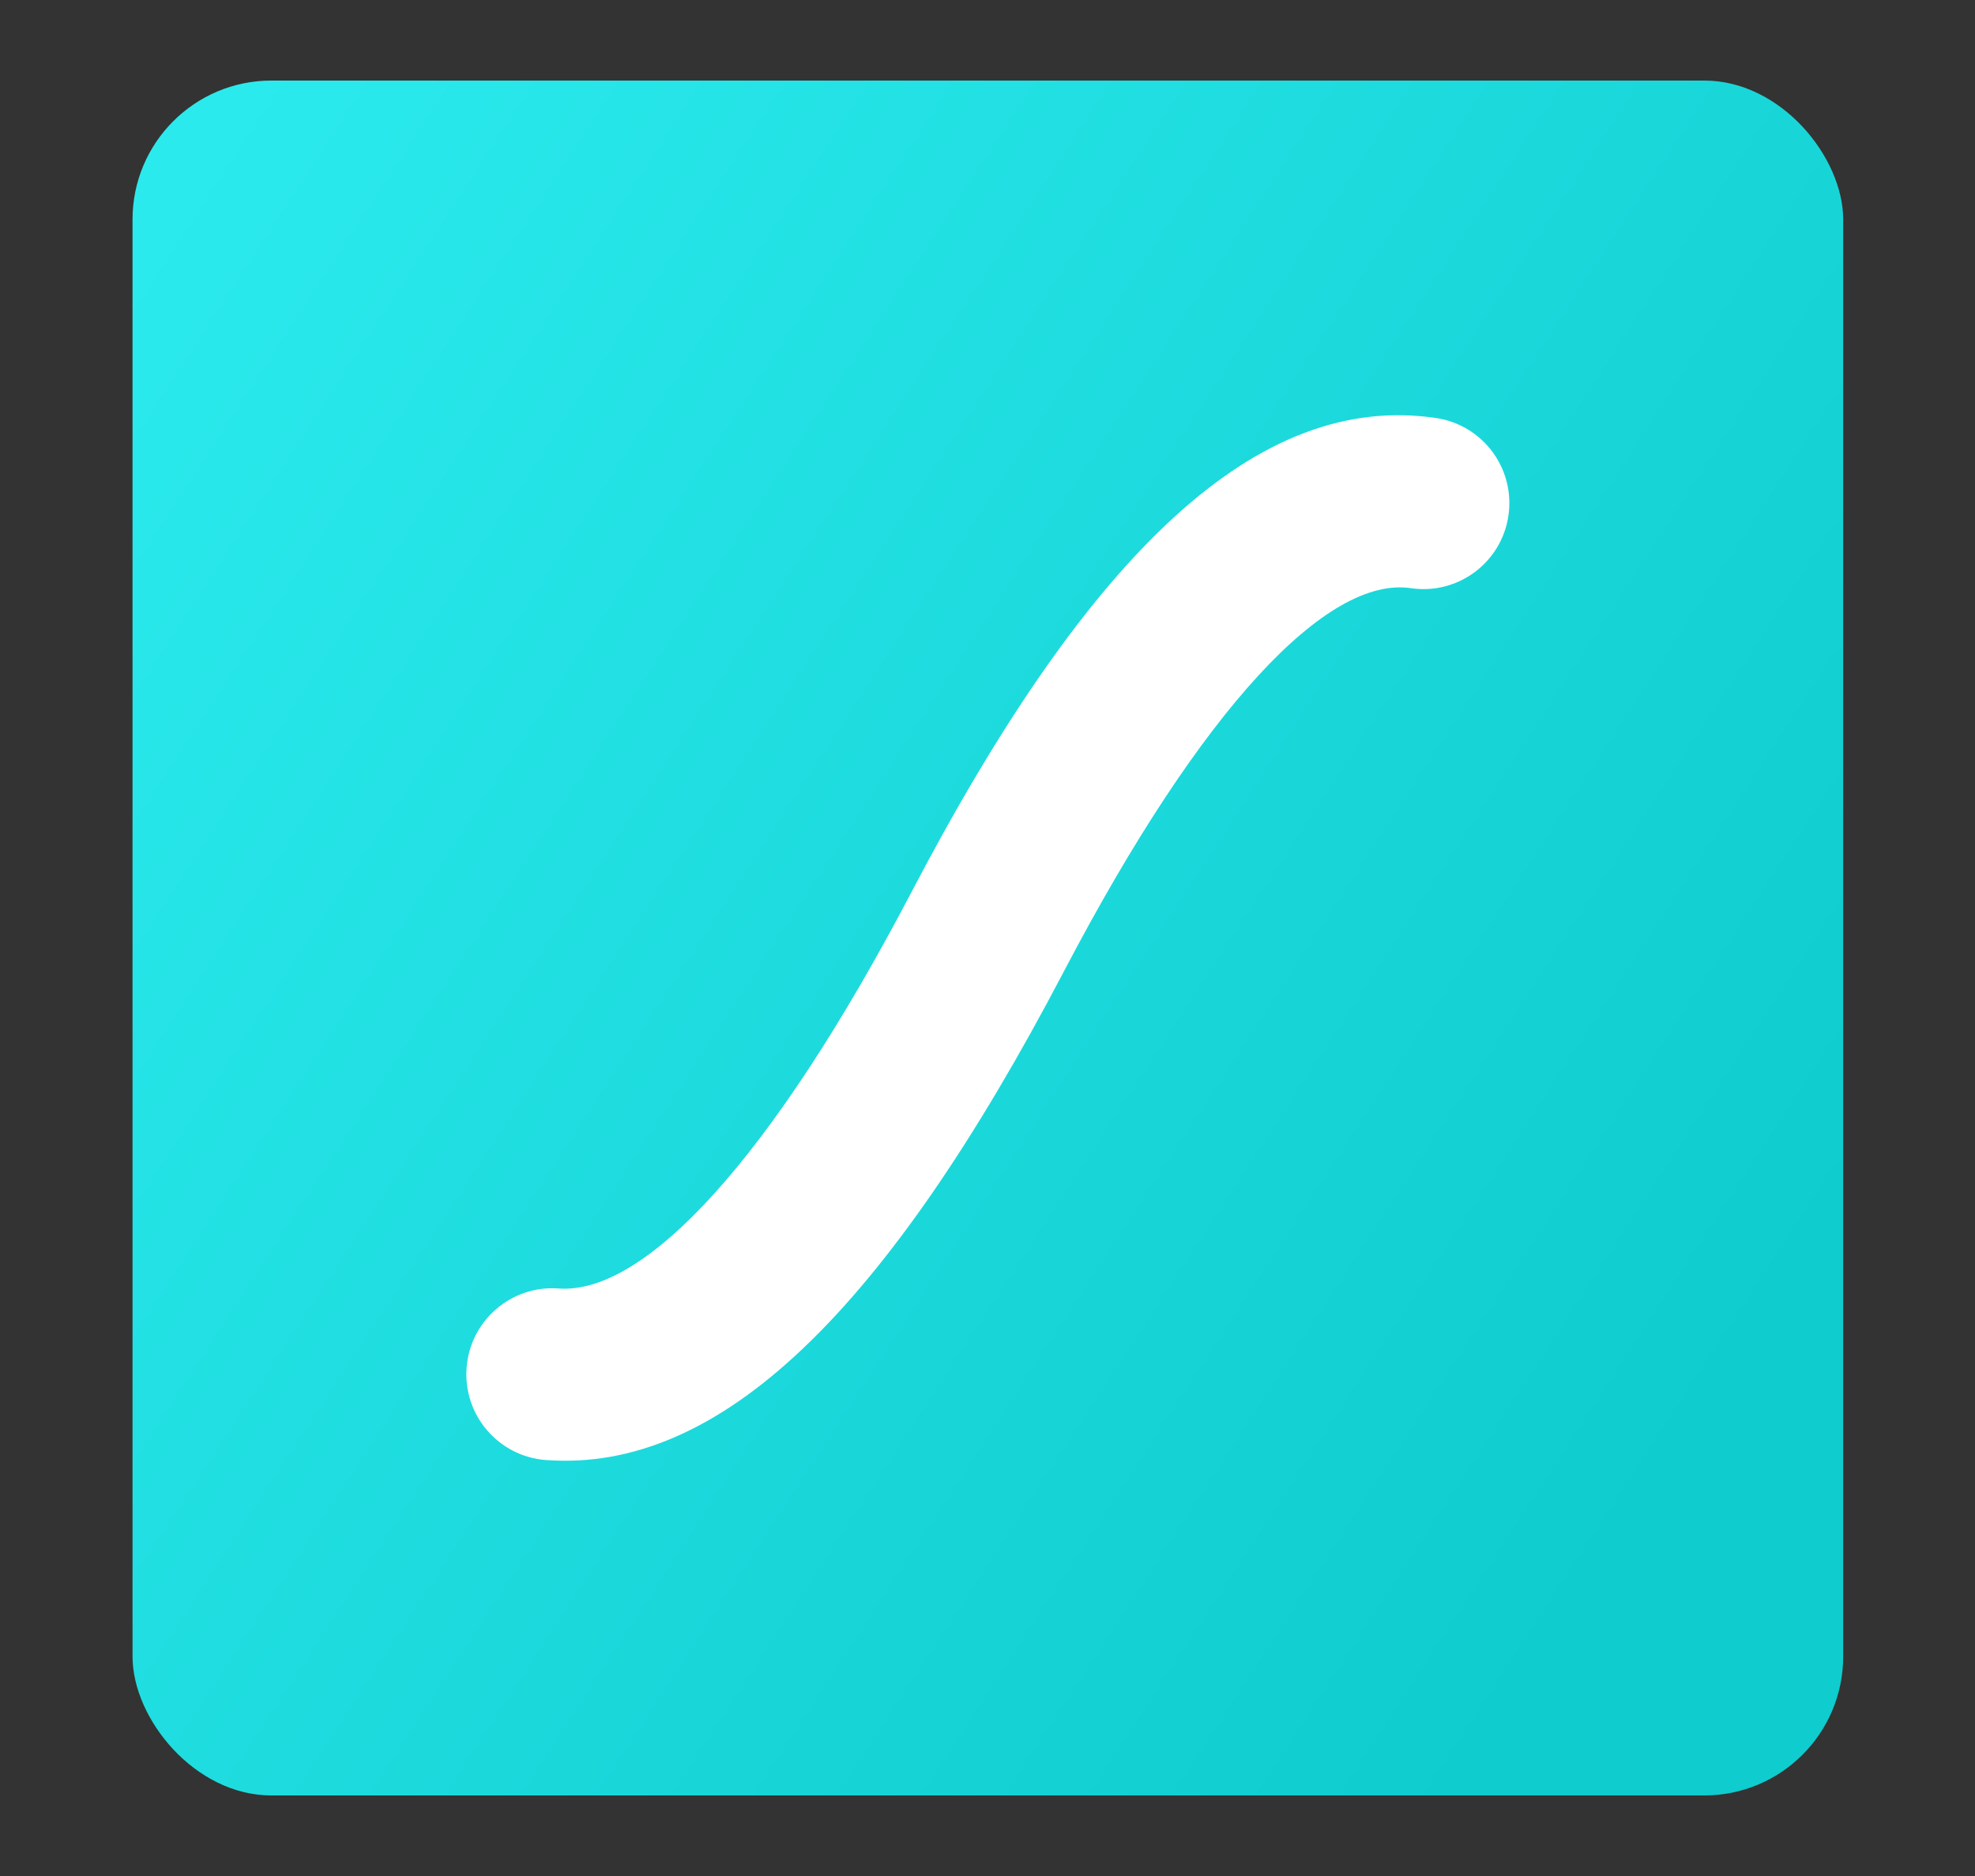
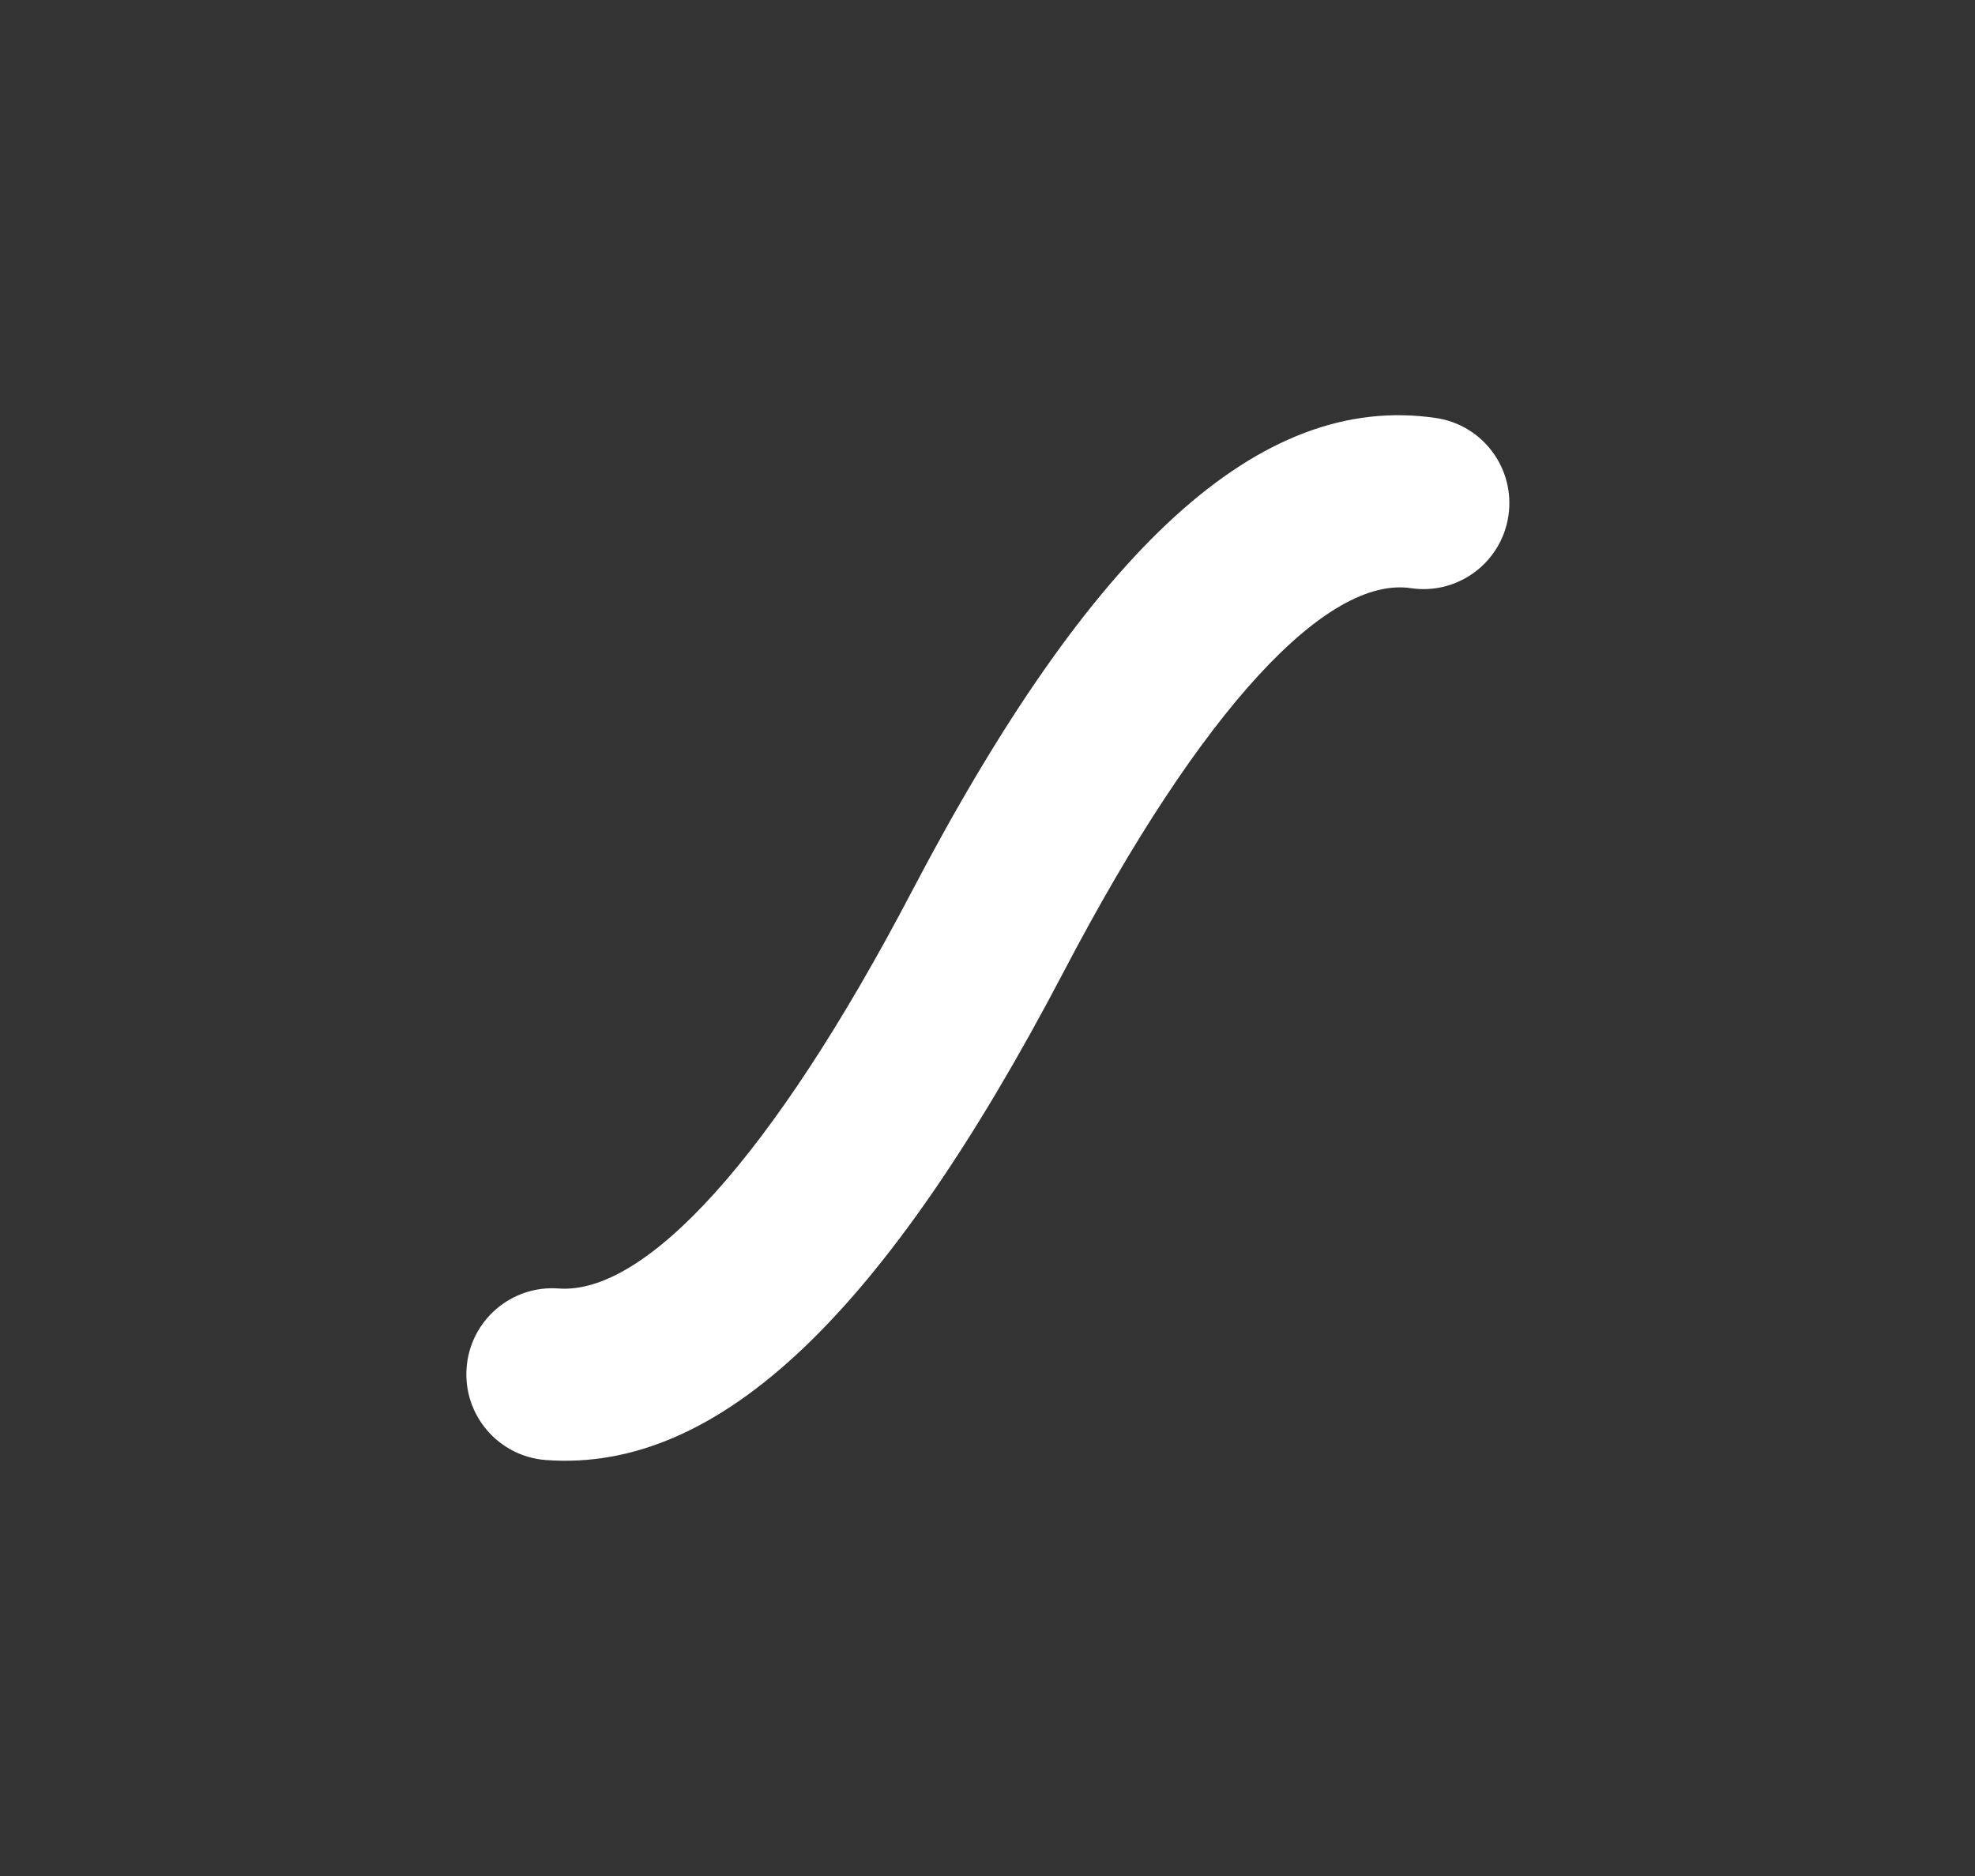
<svg xmlns="http://www.w3.org/2000/svg" width="380px" height="361px" viewBox="0 0 380 361" version="1.1">
  <rect x="0" y="0" width="380" height="361" fill="#333333" stroke="none" />
  <title>lf_Symbol</title>
  <desc>Created with Sketch.</desc>
  <defs>
    <linearGradient x1="0.261%" y1="10.304%" x2="95.394%" y2="72.462%" id="linearGradient-1">
      <stop stop-color="#2BEAED" offset="0%" />
      <stop stop-color="#0FCCCE" offset="100%" />
    </linearGradient>
  </defs>
  <g id="lf_Symbol" stroke="none" stroke-width="1" fill="none" fill-rule="evenodd" transform="translate(1, 0)">
    <g id="Logo" transform="translate(24.5, 15.5)" fill-rule="nonzero">
-       <rect id="Rectangle" fill="url(#linearGradient-1)" x="0" y="0" width="329.138" height="330" rx="26.73" />
      <path d="M250.804,64.94 C259.832,66.277 266.064,74.691 264.731,83.729 C263.399,92.77 255,99.021 245.97,97.683 C229.978,95.314 206.02,120.217 179.199,171.423 C144.957,236.794 113.086,267.94 79.532,265.455 C70.43,264.781 63.602,256.843 64.273,247.731 C64.945,238.618 72.865,231.771 81.969,232.445 C98.538,233.673 122.876,207.708 149.938,156.044 C184.399,90.255 216.703,59.887 250.804,64.94 Z" id="path" fill="#FFFFFF" />
    </g>
  </g>
</svg>